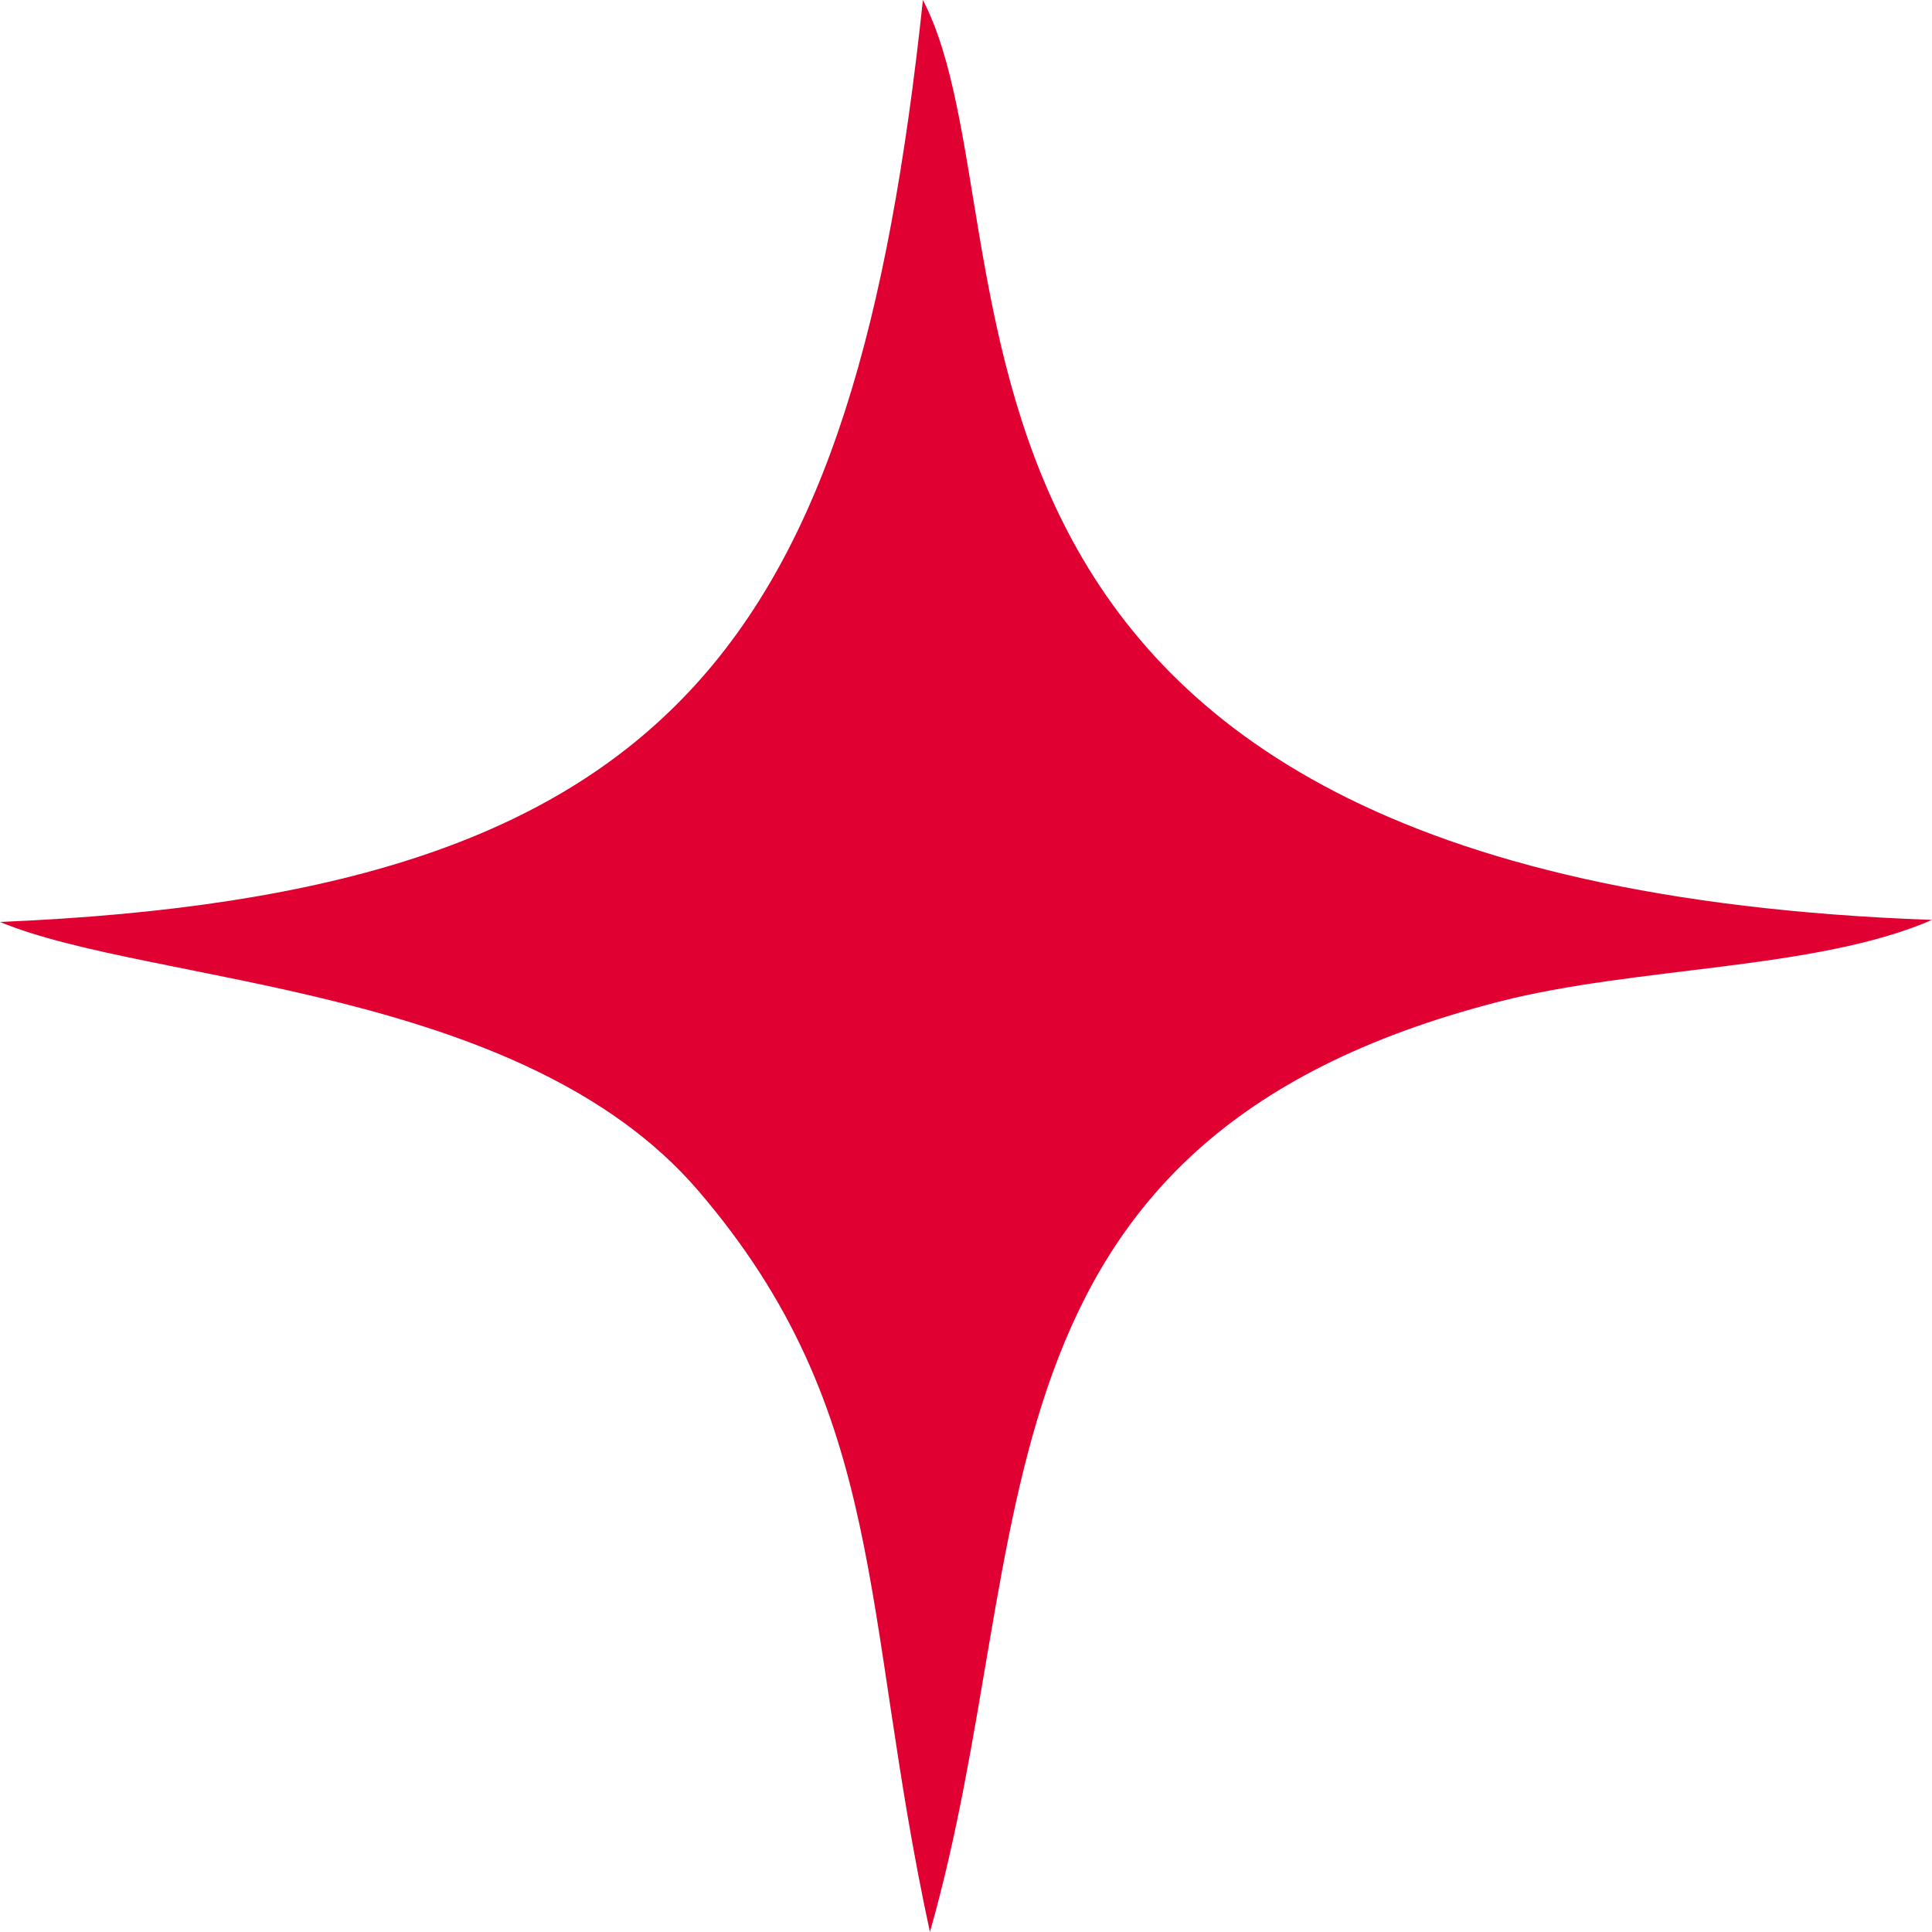
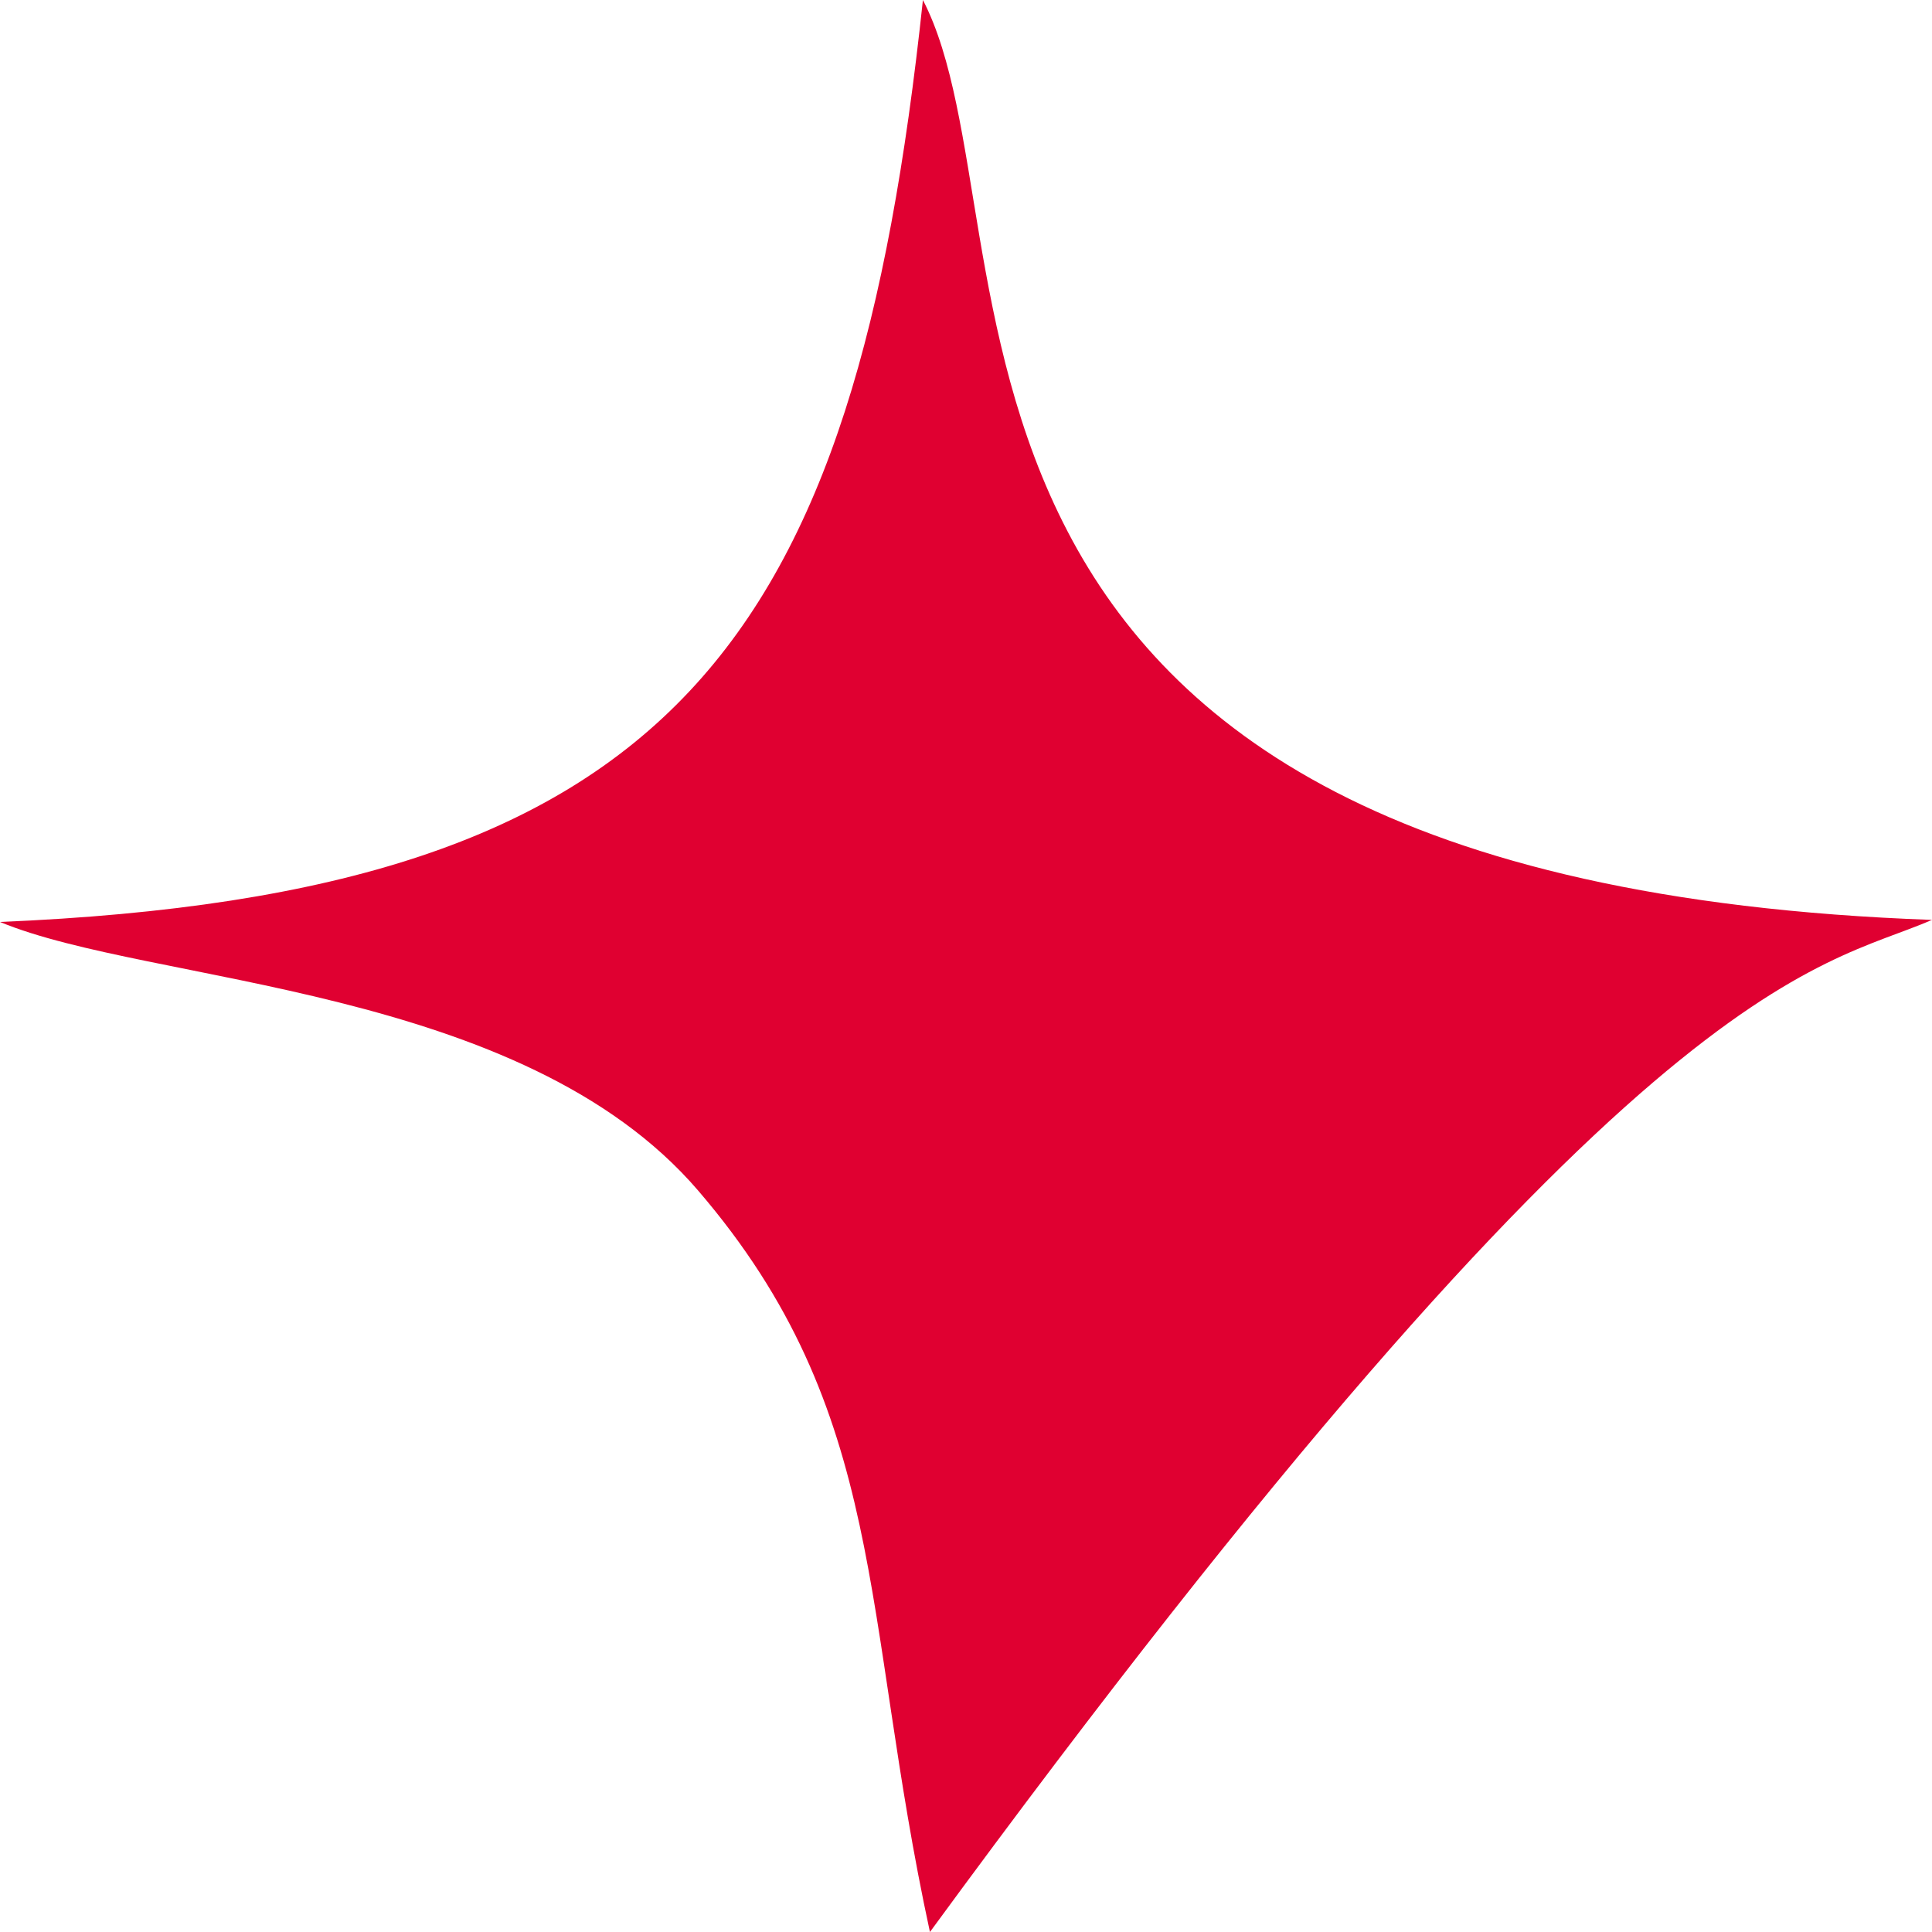
<svg xmlns="http://www.w3.org/2000/svg" width="168" height="168" viewBox="0 0 168 168" fill="none">
-   <path fill-rule="evenodd" clip-rule="evenodd" d="M0 80.17C13.074 85.606 45.33 85.621 60.702 103.521C77.273 122.82 74.838 140.213 80.864 168C90.55 134.025 83.166 99.211 130.351 87.099C142.361 84.016 157.936 84.362 168 79.992C74.204 76.631 90.64 20.007 80.253 0.001C74.302 55.893 58.788 77.713 0 80.17Z" fill="#E00031" />
+   <path fill-rule="evenodd" clip-rule="evenodd" d="M0 80.17C13.074 85.606 45.33 85.621 60.702 103.521C77.273 122.82 74.838 140.213 80.864 168C142.361 84.016 157.936 84.362 168 79.992C74.204 76.631 90.64 20.007 80.253 0.001C74.302 55.893 58.788 77.713 0 80.17Z" fill="#E00031" />
</svg>